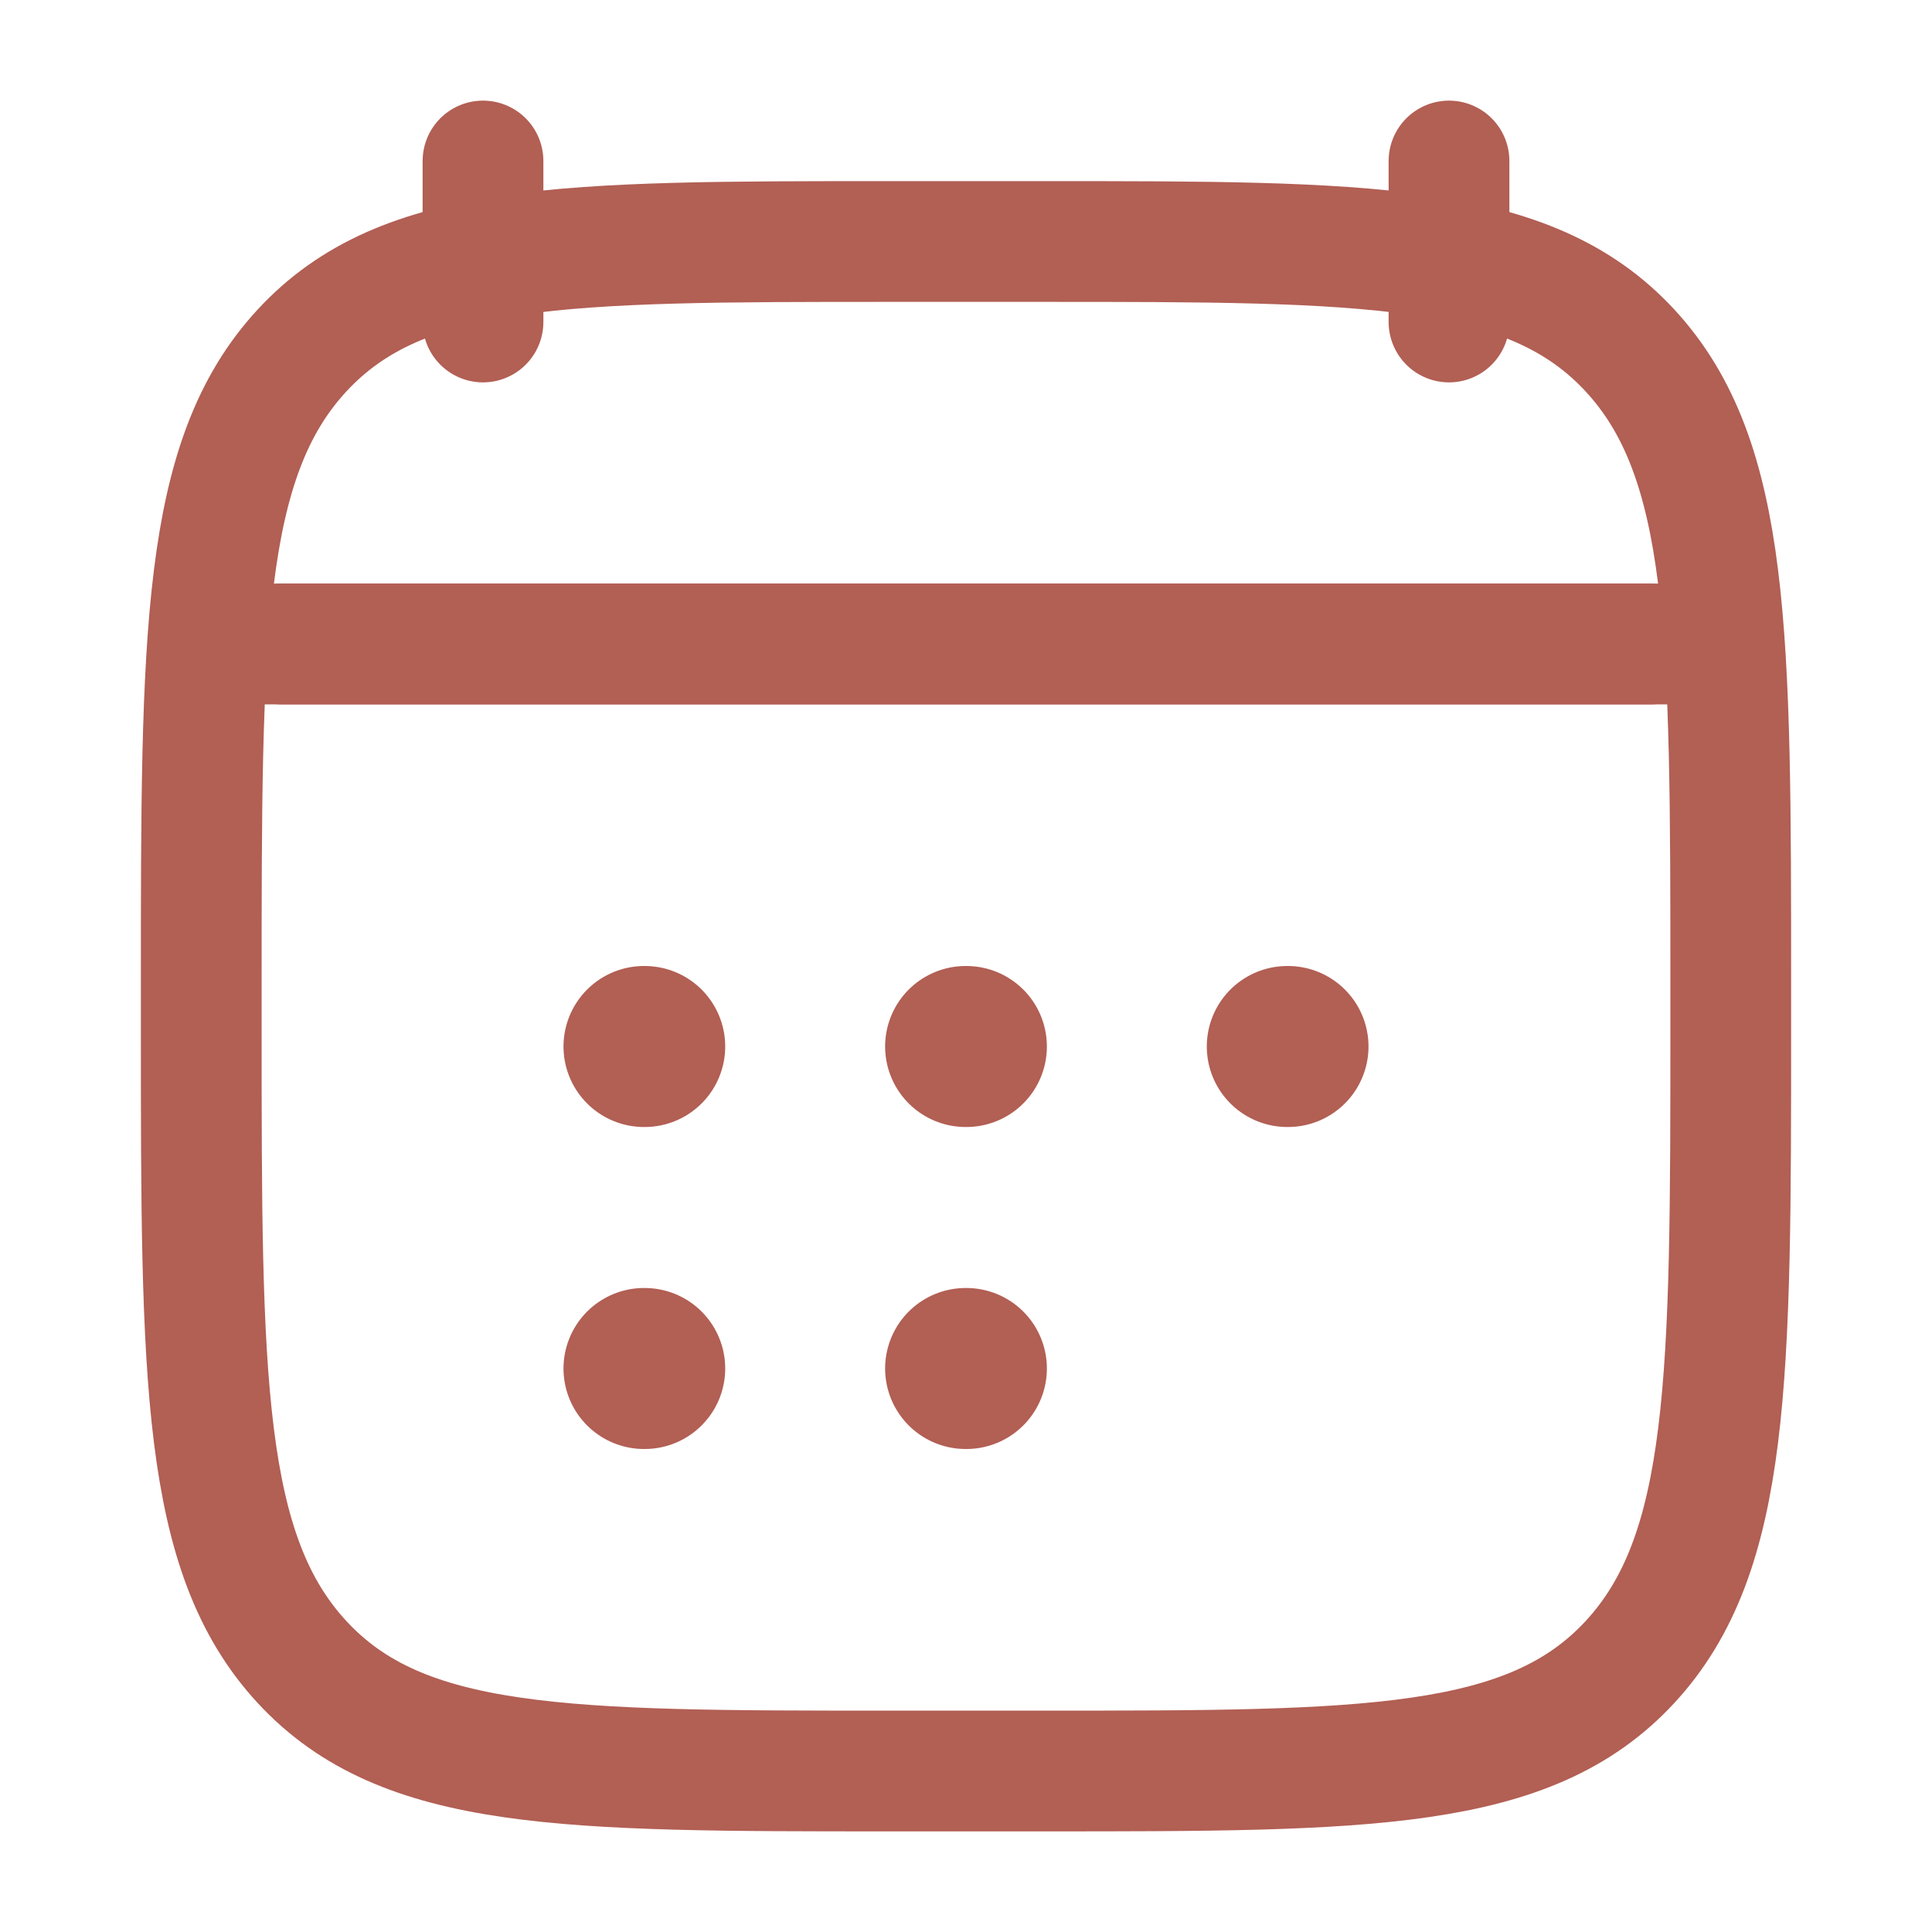
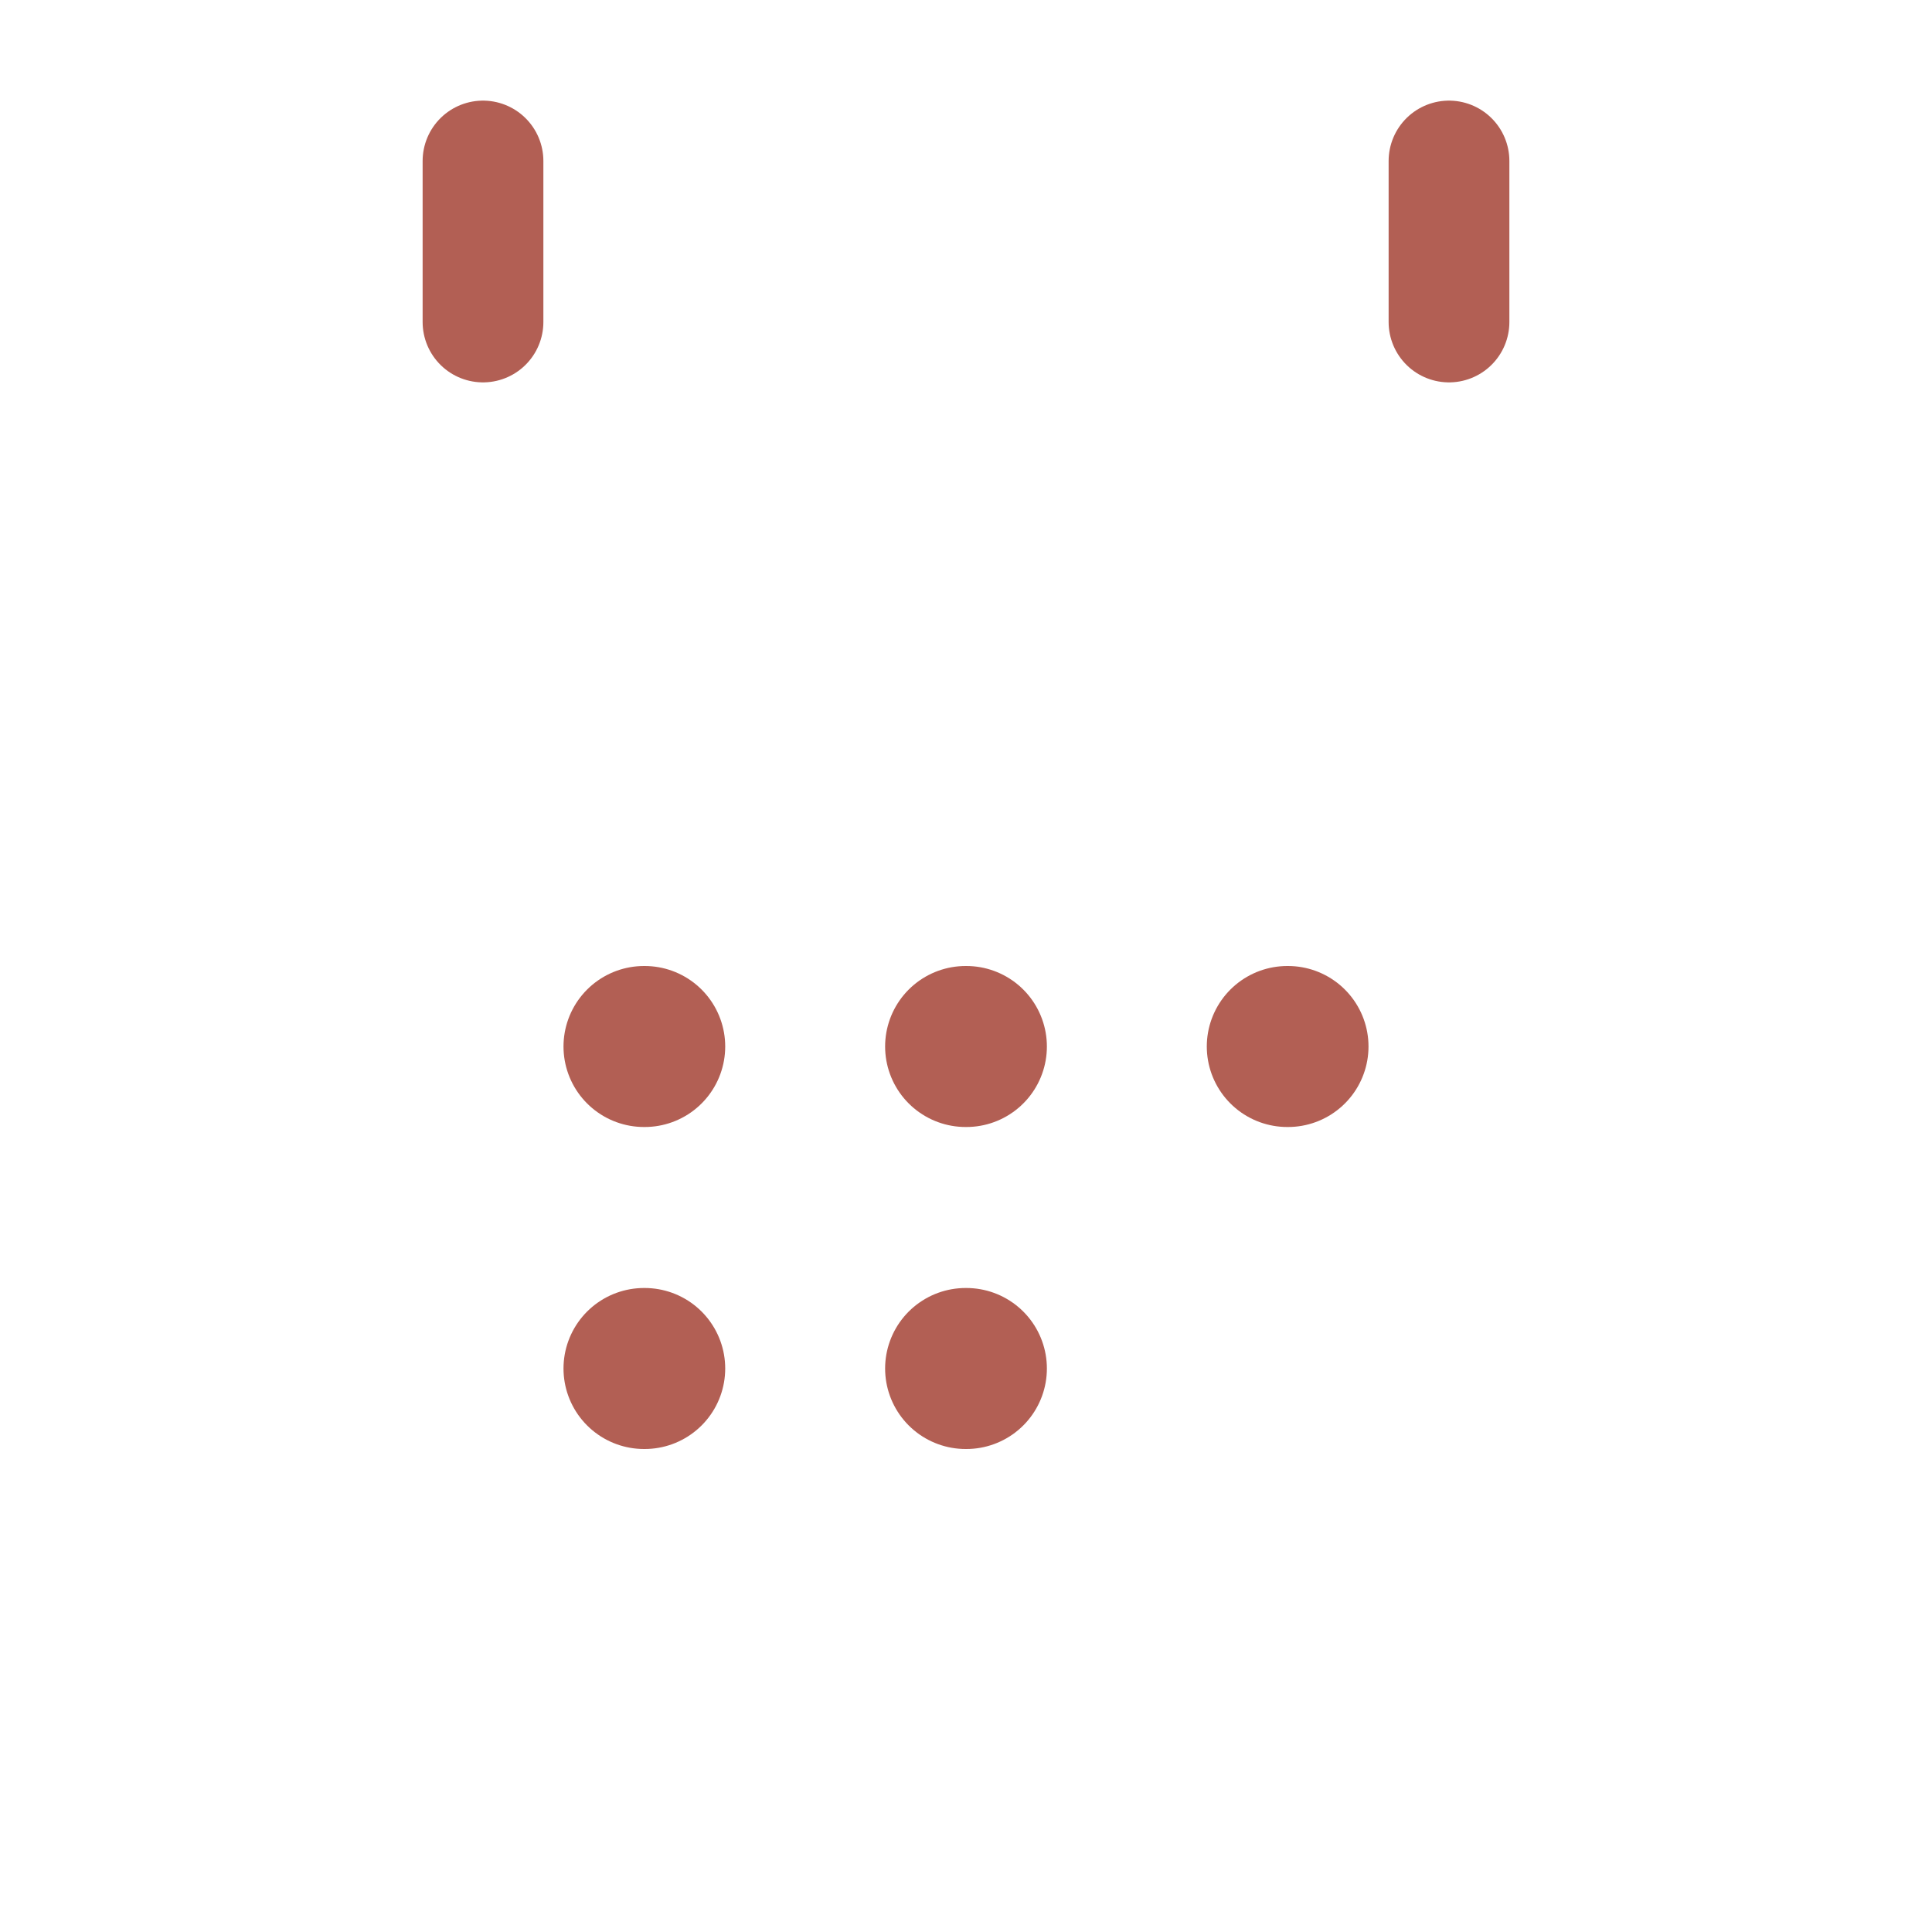
<svg xmlns="http://www.w3.org/2000/svg" width="30" height="30" viewBox="0 0 30 30" fill="none">
  <path d="M22.5 2.5V5M7.5 2.5V5" stroke="#B25F54" stroke-width="1.875" stroke-linecap="round" stroke-linejoin="round" />
  <path d="M14.994 16.25H15.006M14.994 21.25H15.006M19.989 16.25H20M10 16.25H10.011M10 21.25H10.011" stroke="#B25F54" stroke-width="2.5" stroke-linecap="round" stroke-linejoin="round" />
-   <path d="M4.375 10H25.625" stroke="#B25F54" stroke-width="1.875" stroke-linecap="round" stroke-linejoin="round" />
-   <path d="M3.125 15.304C3.125 9.857 3.125 7.134 4.69 5.442C6.255 3.75 8.774 3.75 13.812 3.75H16.188C21.226 3.75 23.745 3.75 25.31 5.442C26.875 7.134 26.875 9.857 26.875 15.304V15.946C26.875 21.393 26.875 24.116 25.31 25.808C23.745 27.5 21.226 27.5 16.188 27.5H13.812C8.774 27.5 6.255 27.5 4.69 25.808C3.125 24.116 3.125 21.393 3.125 15.946V15.304Z" stroke="#B25F54" stroke-width="1.875" stroke-linecap="round" stroke-linejoin="round" />
-   <path d="M3.75 10H26.25" stroke="#B25F54" stroke-width="1.875" stroke-linecap="round" stroke-linejoin="round" />
</svg>